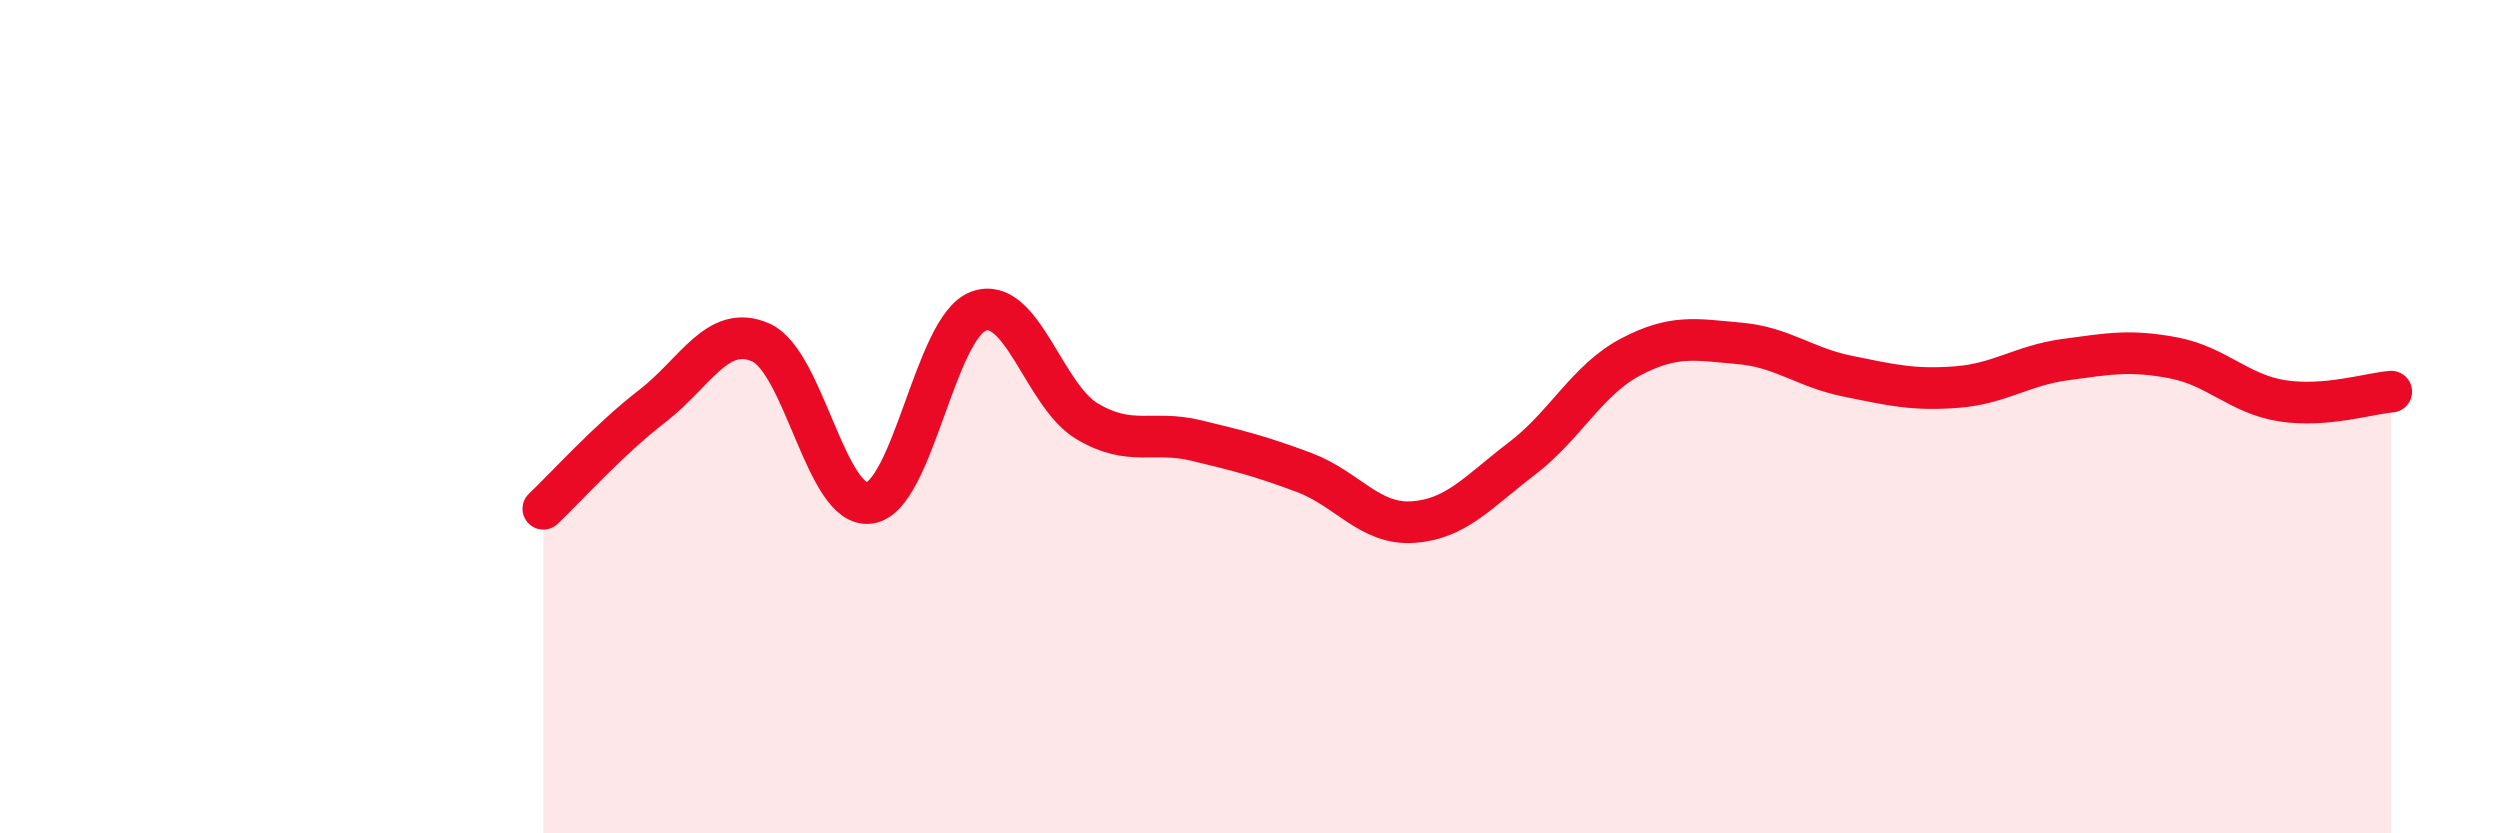
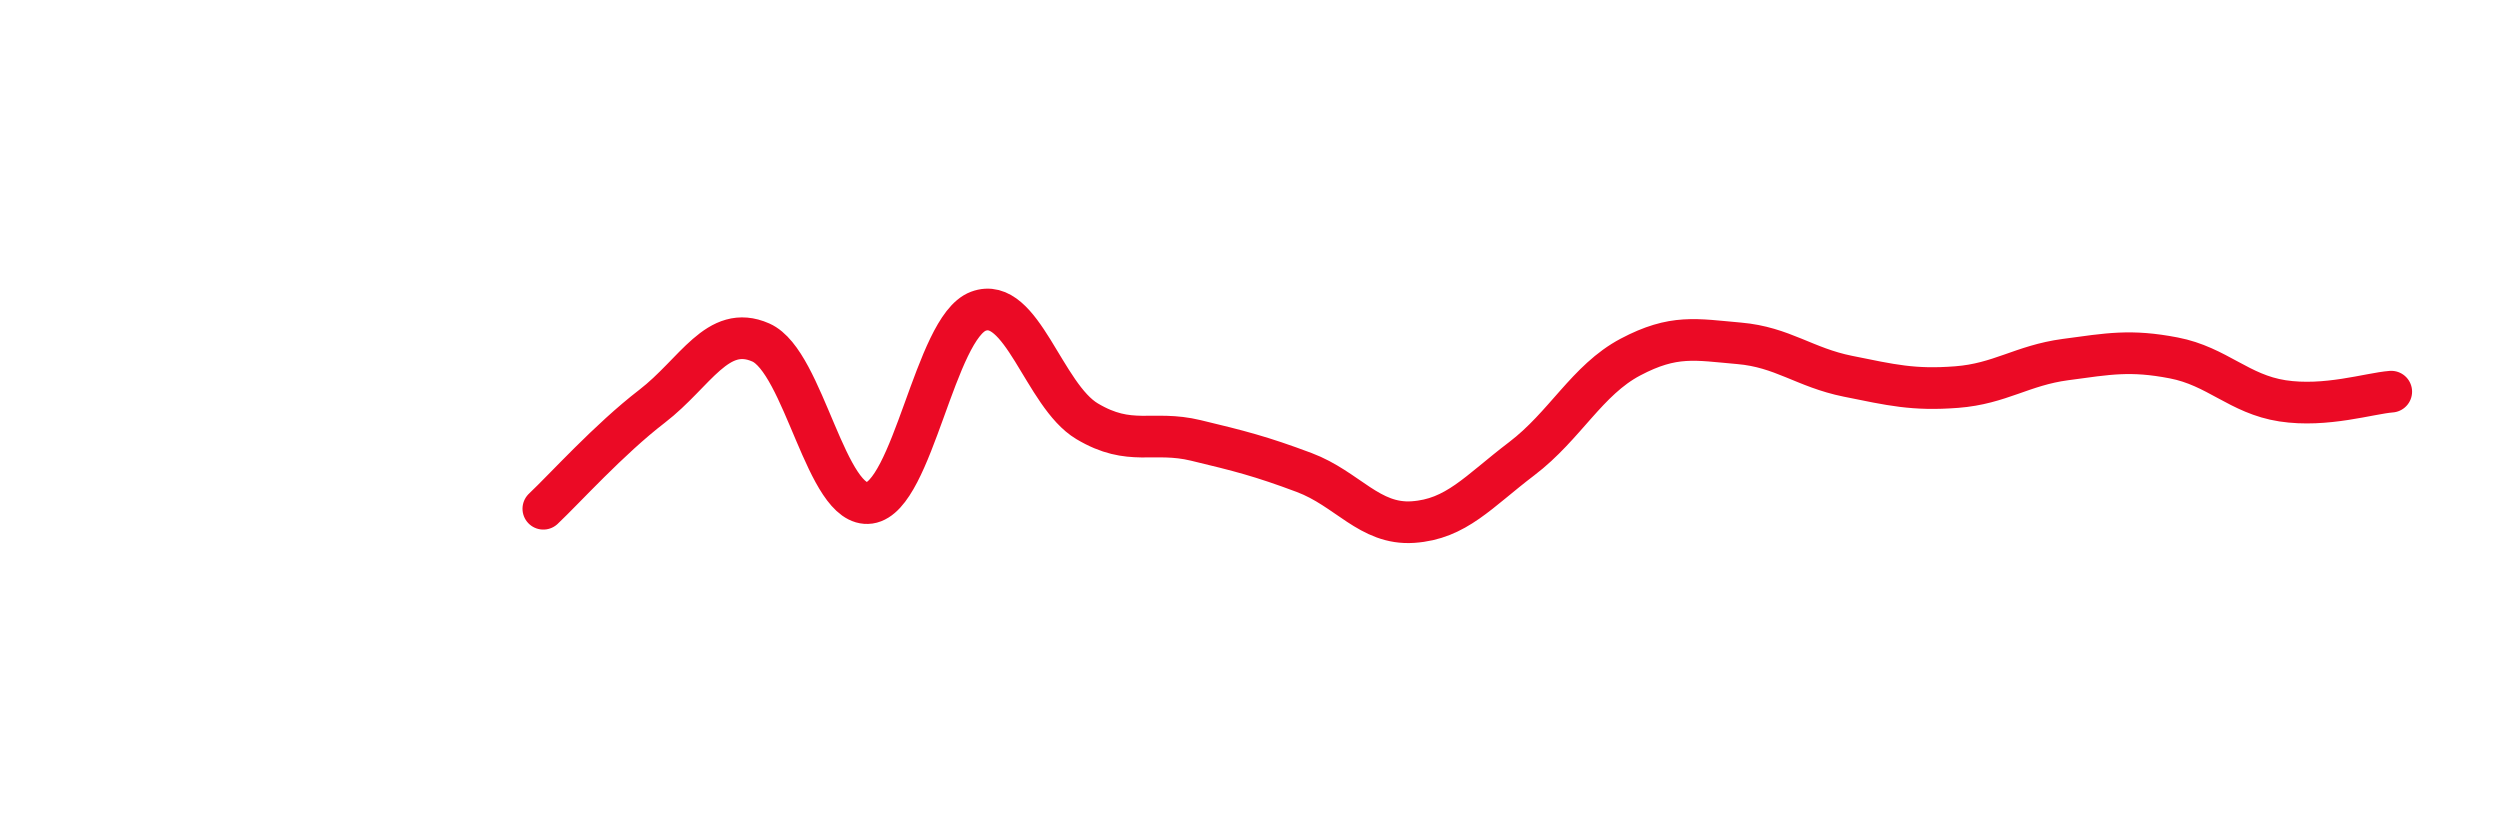
<svg xmlns="http://www.w3.org/2000/svg" width="60" height="20" viewBox="0 0 60 20">
-   <path d="M 13.04,12.21 C 13.56,11.72 14.61,10.55 15.65,9.75 C 16.69,8.95 17.22,7.76 18.26,8.22 C 19.3,8.68 19.83,12.22 20.87,12.07 C 21.91,11.92 22.44,7.86 23.48,7.47 C 24.52,7.08 25.05,9.49 26.09,10.11 C 27.13,10.73 27.66,10.32 28.7,10.57 C 29.74,10.82 30.26,10.95 31.3,11.34 C 32.34,11.73 32.87,12.6 33.91,12.53 C 34.95,12.46 35.48,11.8 36.52,11.01 C 37.56,10.22 38.09,9.12 39.13,8.57 C 40.17,8.02 40.7,8.15 41.74,8.24 C 42.78,8.33 43.31,8.82 44.35,9.03 C 45.39,9.24 45.92,9.37 46.96,9.29 C 48,9.21 48.53,8.77 49.57,8.63 C 50.61,8.49 51.13,8.39 52.17,8.59 C 53.21,8.79 53.74,9.46 54.78,9.62 C 55.82,9.78 56.87,9.44 57.39,9.4L57.39 20L13.04 20Z" fill="#EB0A25" opacity="0.1" stroke-linecap="round" stroke-linejoin="round" />
  <path d="M 13.04,12.21 C 13.56,11.72 14.61,10.55 15.65,9.75 C 16.69,8.95 17.22,7.76 18.26,8.22 C 19.3,8.68 19.83,12.22 20.87,12.07 C 21.91,11.92 22.44,7.86 23.48,7.47 C 24.52,7.08 25.05,9.49 26.09,10.11 C 27.13,10.73 27.66,10.32 28.7,10.57 C 29.74,10.82 30.26,10.95 31.3,11.34 C 32.34,11.73 32.87,12.6 33.91,12.53 C 34.95,12.46 35.48,11.8 36.52,11.01 C 37.56,10.22 38.09,9.12 39.13,8.57 C 40.17,8.02 40.7,8.15 41.74,8.24 C 42.78,8.33 43.31,8.82 44.35,9.03 C 45.39,9.24 45.92,9.37 46.96,9.29 C 48,9.21 48.53,8.77 49.57,8.63 C 50.61,8.49 51.13,8.39 52.17,8.59 C 53.21,8.79 53.74,9.46 54.78,9.62 C 55.82,9.78 56.87,9.44 57.39,9.4" stroke="#EB0A25" stroke-width="1" fill="none" stroke-linecap="round" stroke-linejoin="round" />
</svg>